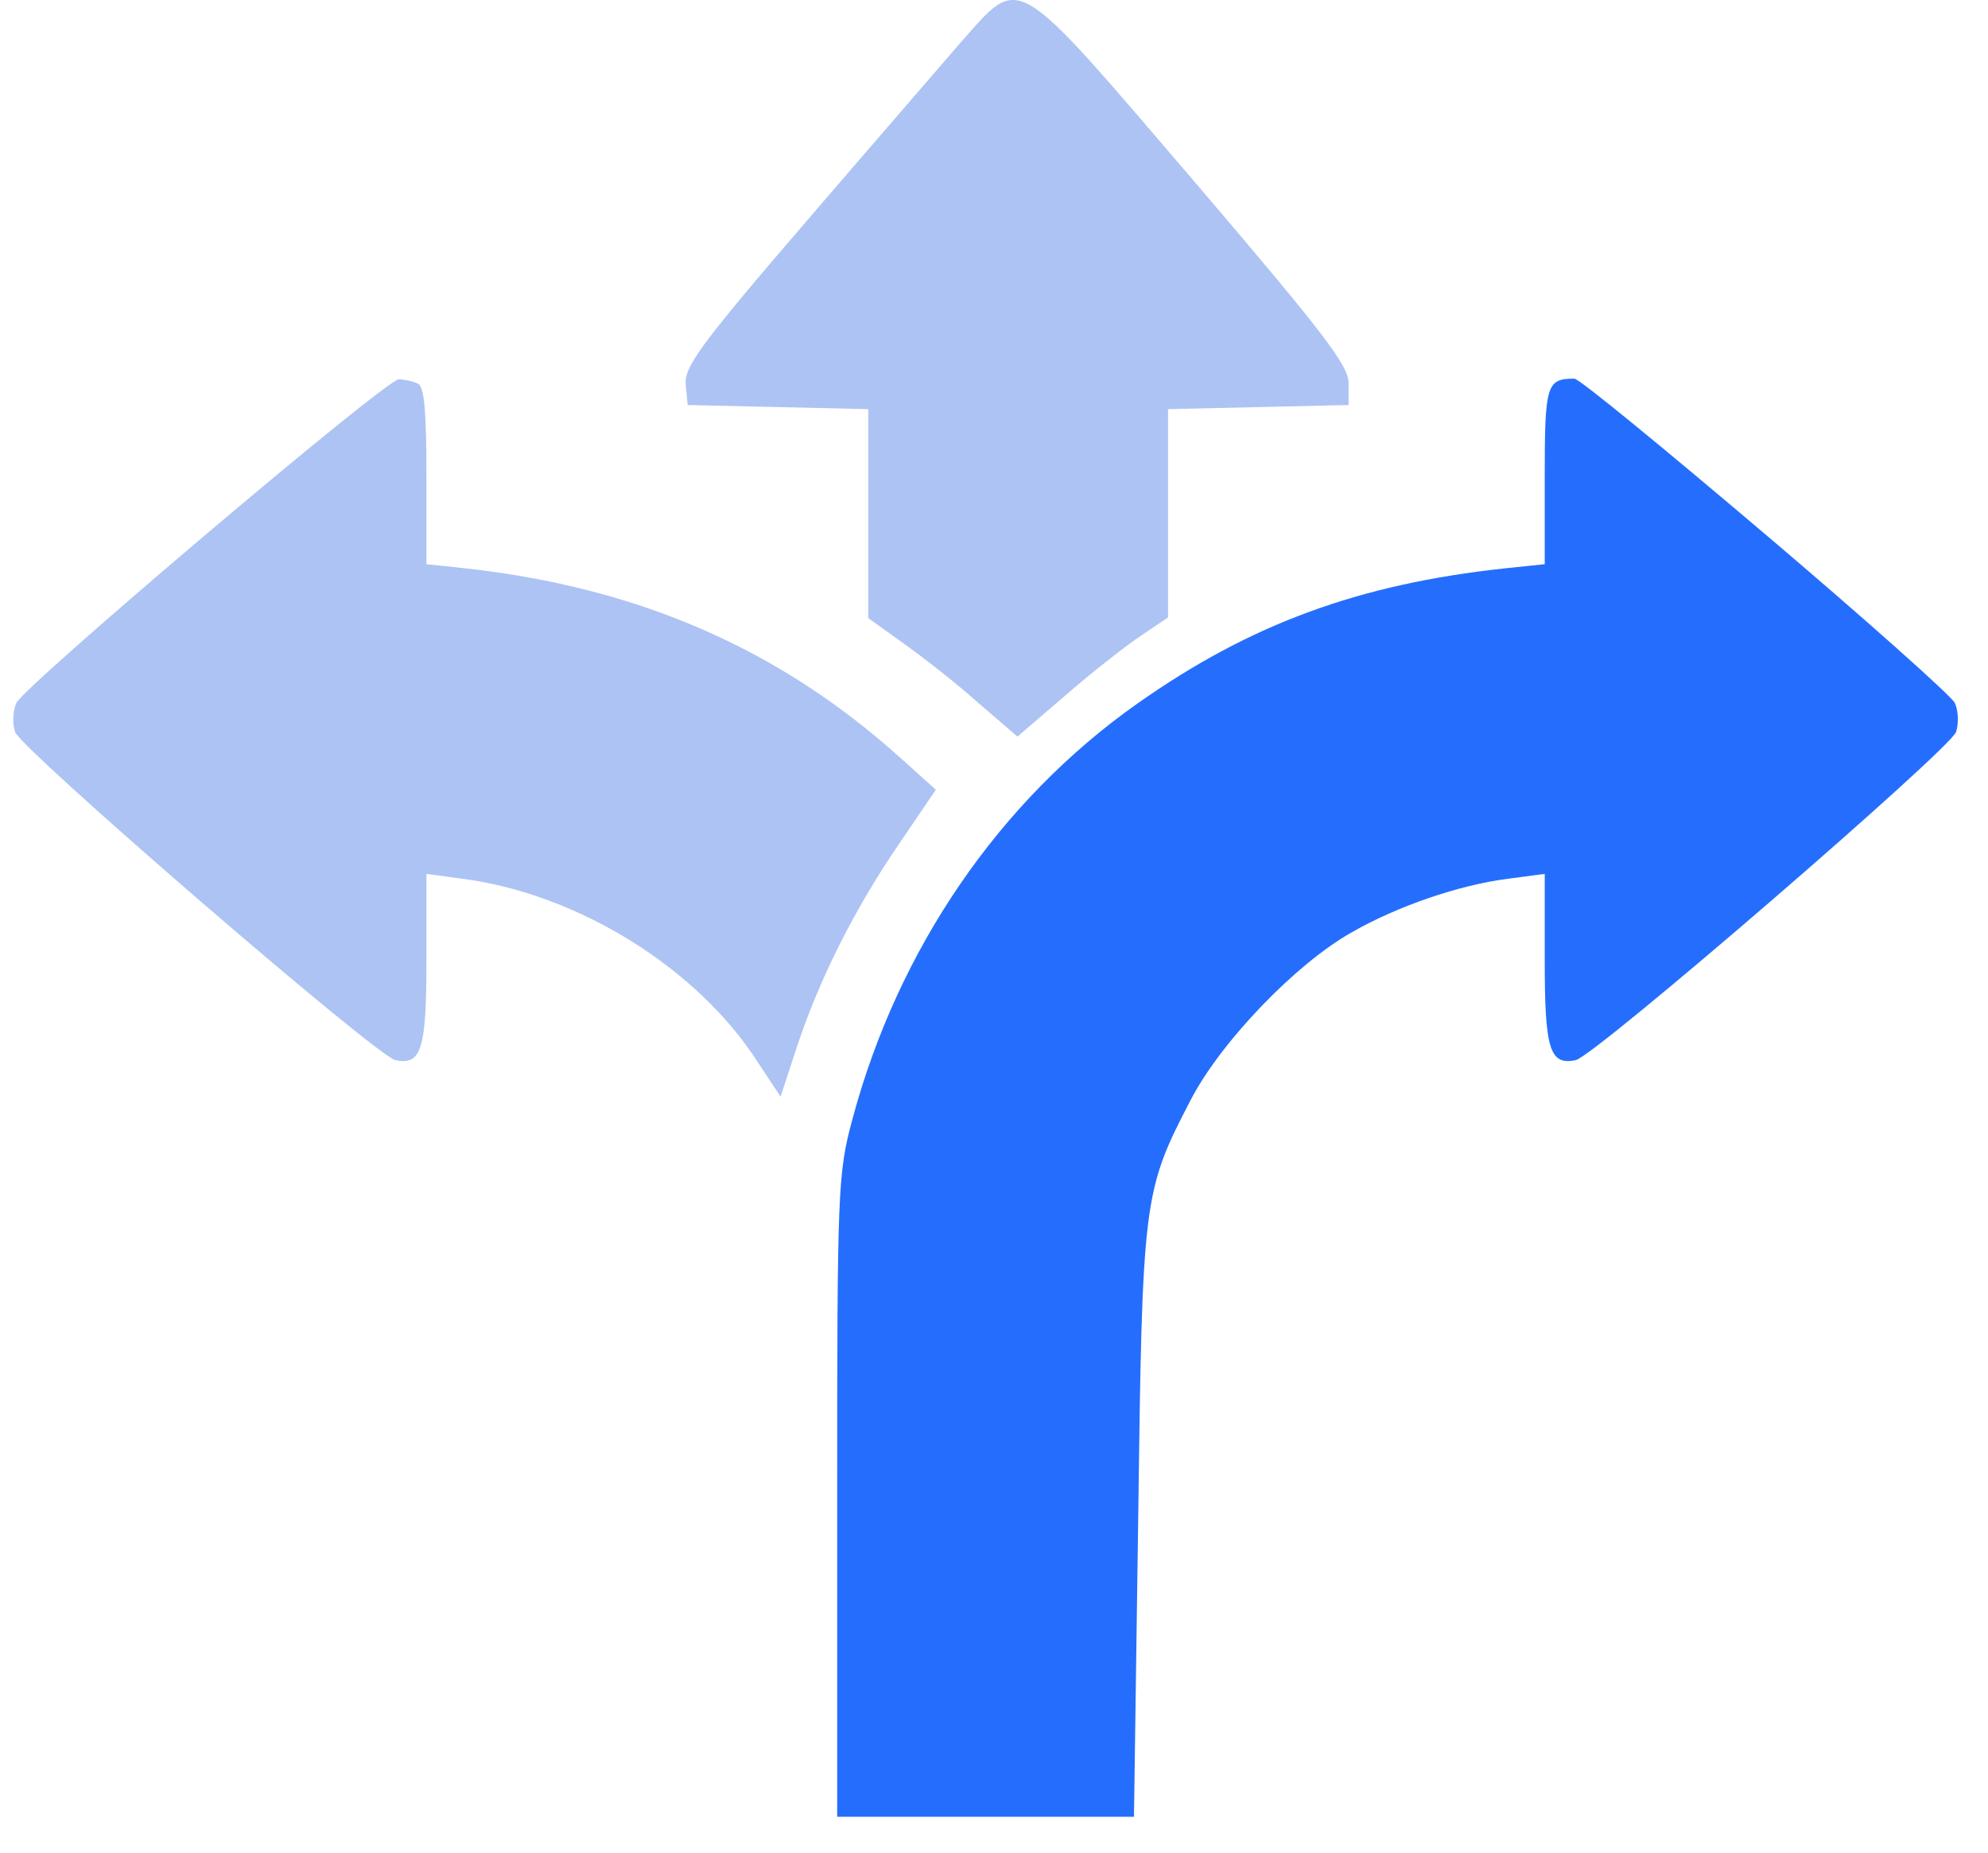
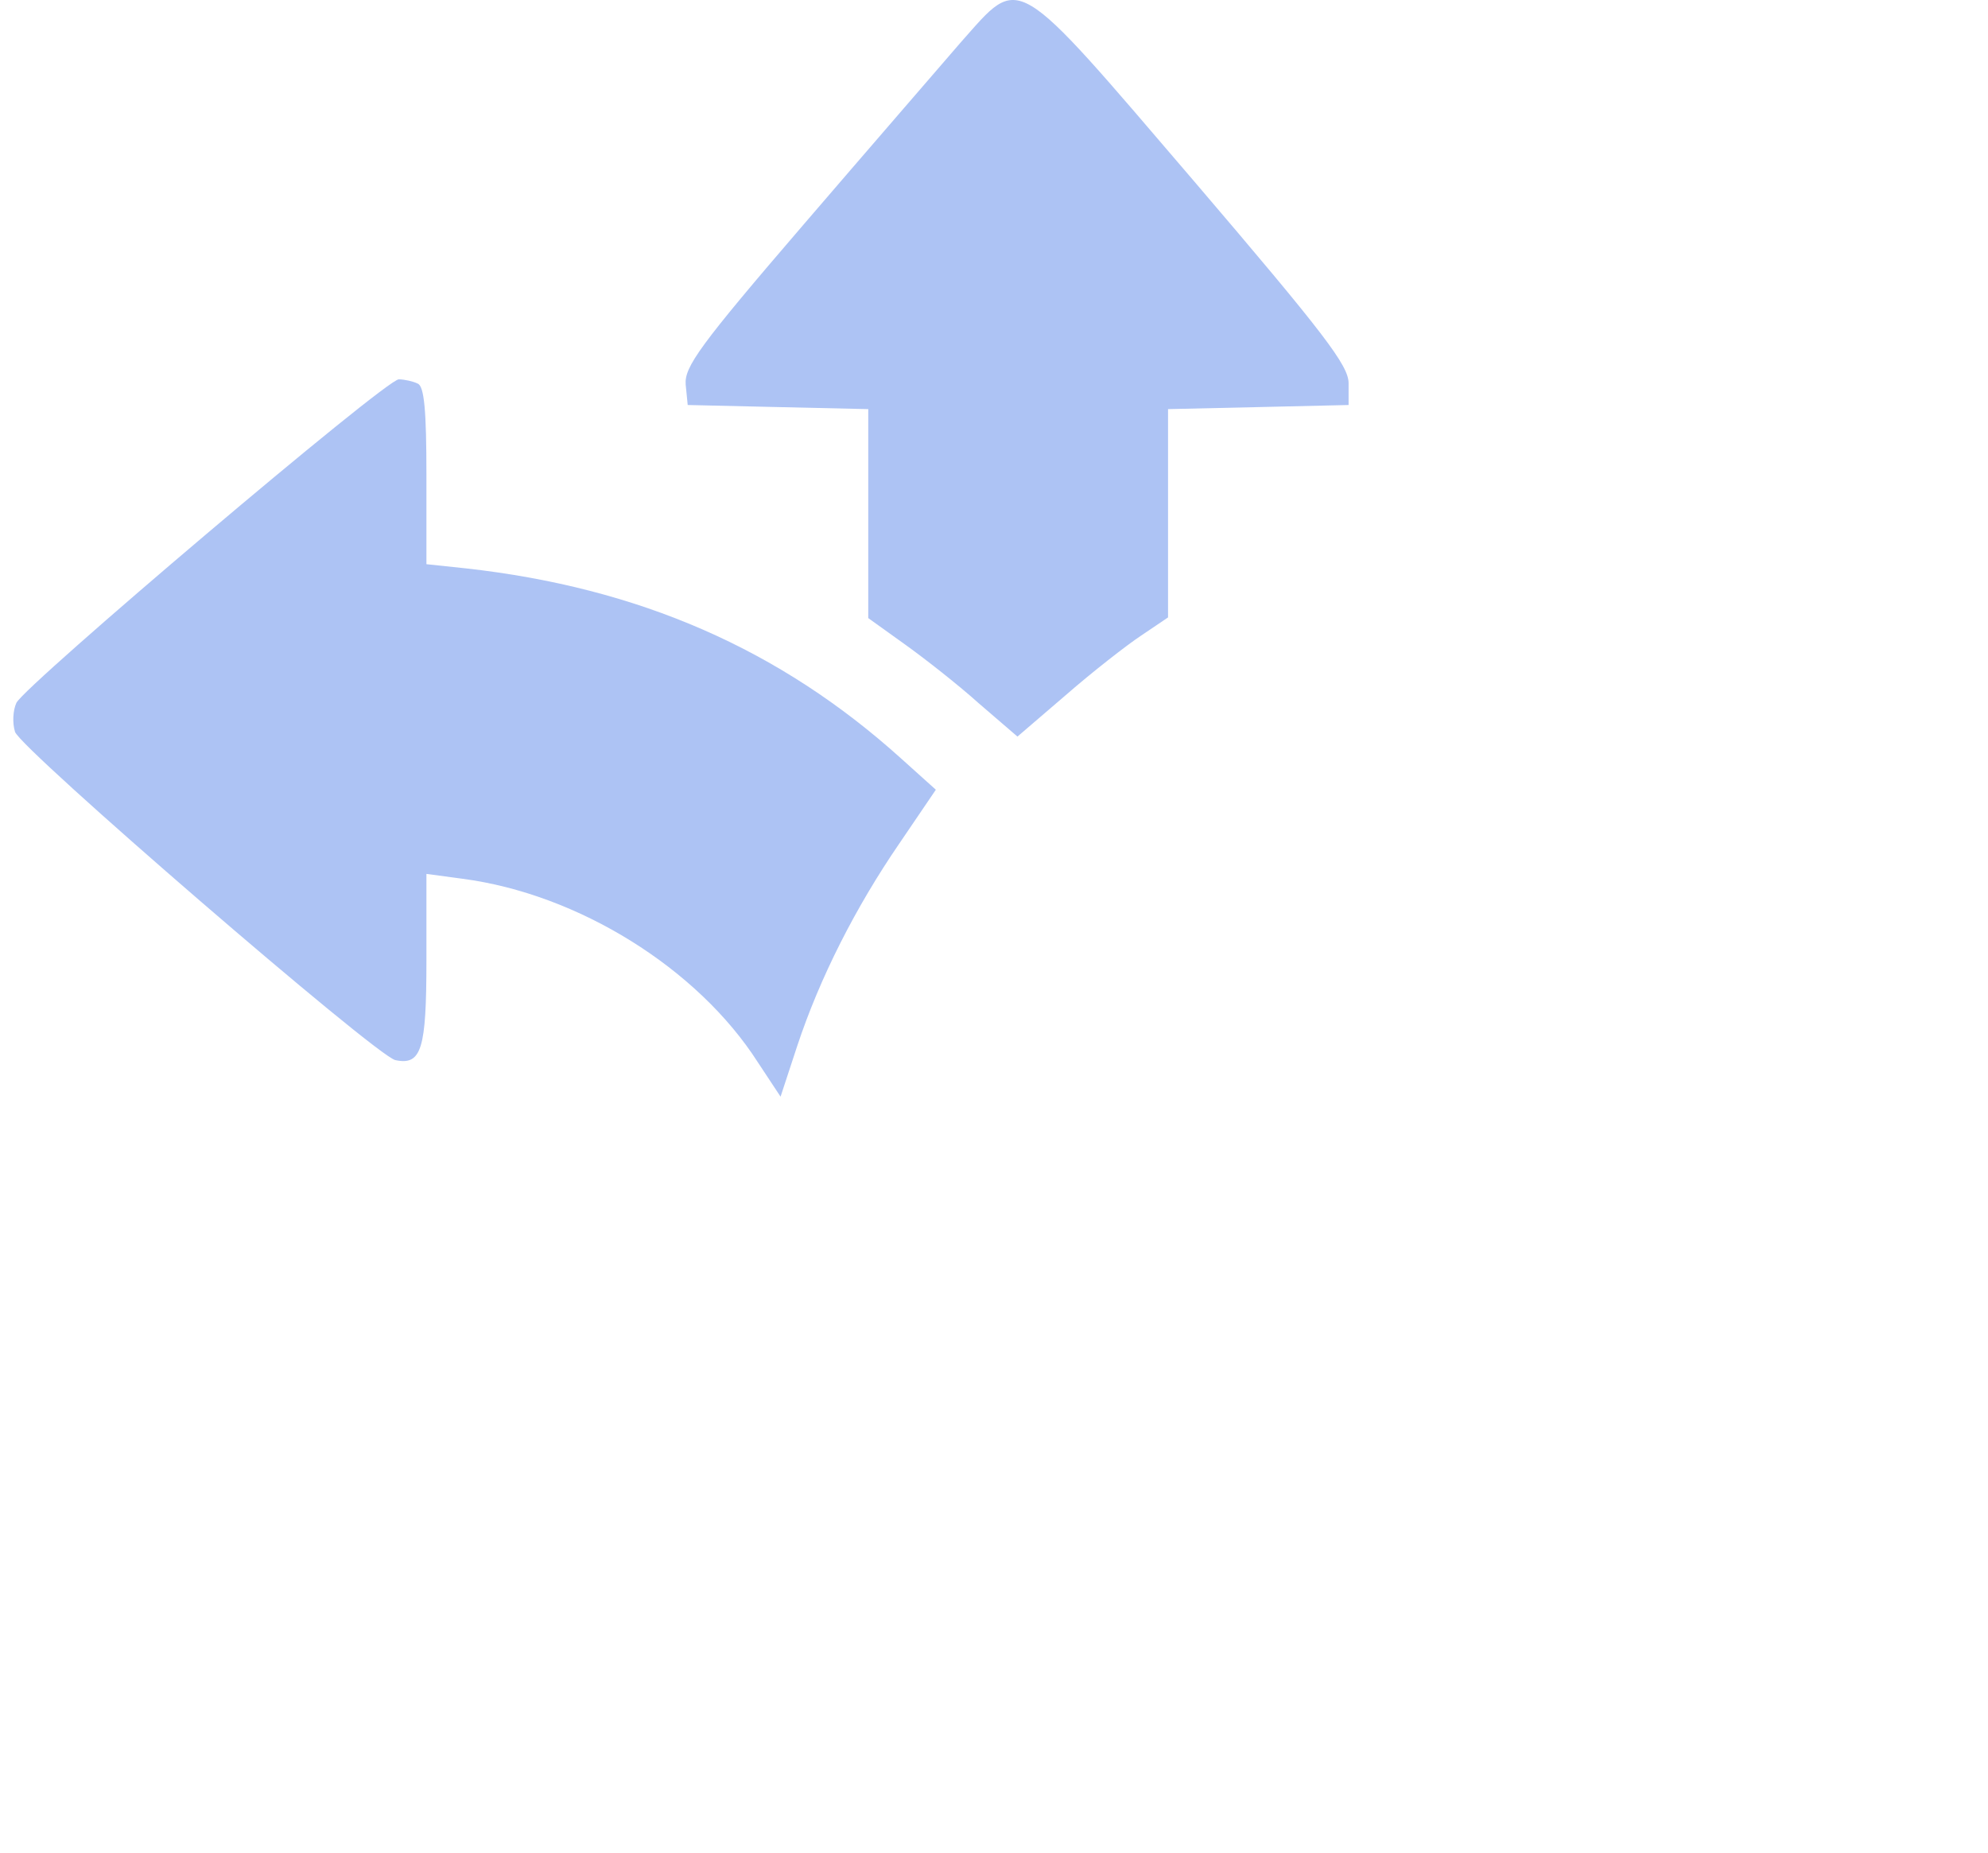
<svg xmlns="http://www.w3.org/2000/svg" width="44" height="41" viewBox="0 0 44 41" fill="none">
  <path d="M21.268 0.933C20.815 1.46 19.247 3.268 17.784 4.971C15.477 7.653 15.146 8.12 15.176 8.511L15.221 8.963L17.226 9.009L19.217 9.054V11.359V13.679L20.016 14.252C20.438 14.553 21.192 15.141 21.66 15.562L22.519 16.301L23.59 15.382C24.178 14.869 24.932 14.282 25.249 14.071L25.852 13.664V11.359V9.054L27.858 9.009L29.848 8.963V8.481C29.848 8.09 29.32 7.396 26.425 4.007C22.384 -0.709 22.61 -0.574 21.268 0.933Z" fill="#ADC3F4" />
-   <path d="M39.078 11.83C41.309 13.723 43.188 15.402 43.264 15.554C43.341 15.707 43.356 15.997 43.295 16.195C43.188 16.562 35.304 23.37 34.876 23.461C34.296 23.584 34.189 23.217 34.189 21.248V19.34L33.379 19.447C32.294 19.584 30.919 20.057 29.911 20.637C28.689 21.324 27.023 23.049 26.351 24.347C25.297 26.377 25.282 26.514 25.19 33.719L25.098 40.207H21.813H18.529V33.109C18.529 26.301 18.544 25.965 18.865 24.774C19.873 21.004 22.119 17.722 25.175 15.569C27.665 13.814 30.064 12.929 33.303 12.578L34.189 12.486V10.517C34.189 8.502 34.235 8.38 34.846 8.38C34.953 8.38 36.847 9.937 39.078 11.83Z" fill="#256EFD" />
  <path d="M9.239 8.487C9.392 8.532 9.438 9.097 9.438 10.517V12.486L10.309 12.578C14.144 13.005 17.261 14.364 19.95 16.791L20.713 17.477L19.904 18.668C18.941 20.073 18.147 21.63 17.642 23.156L17.276 24.27L16.772 23.507C15.442 21.431 12.799 19.782 10.232 19.447L9.438 19.34V21.248C9.438 23.217 9.331 23.584 8.75 23.461C8.323 23.37 0.439 16.562 0.332 16.195C0.271 15.997 0.286 15.722 0.363 15.554C0.561 15.157 8.552 8.38 8.827 8.395C8.949 8.395 9.148 8.441 9.239 8.487Z" fill="#ADC3F4" />
</svg>